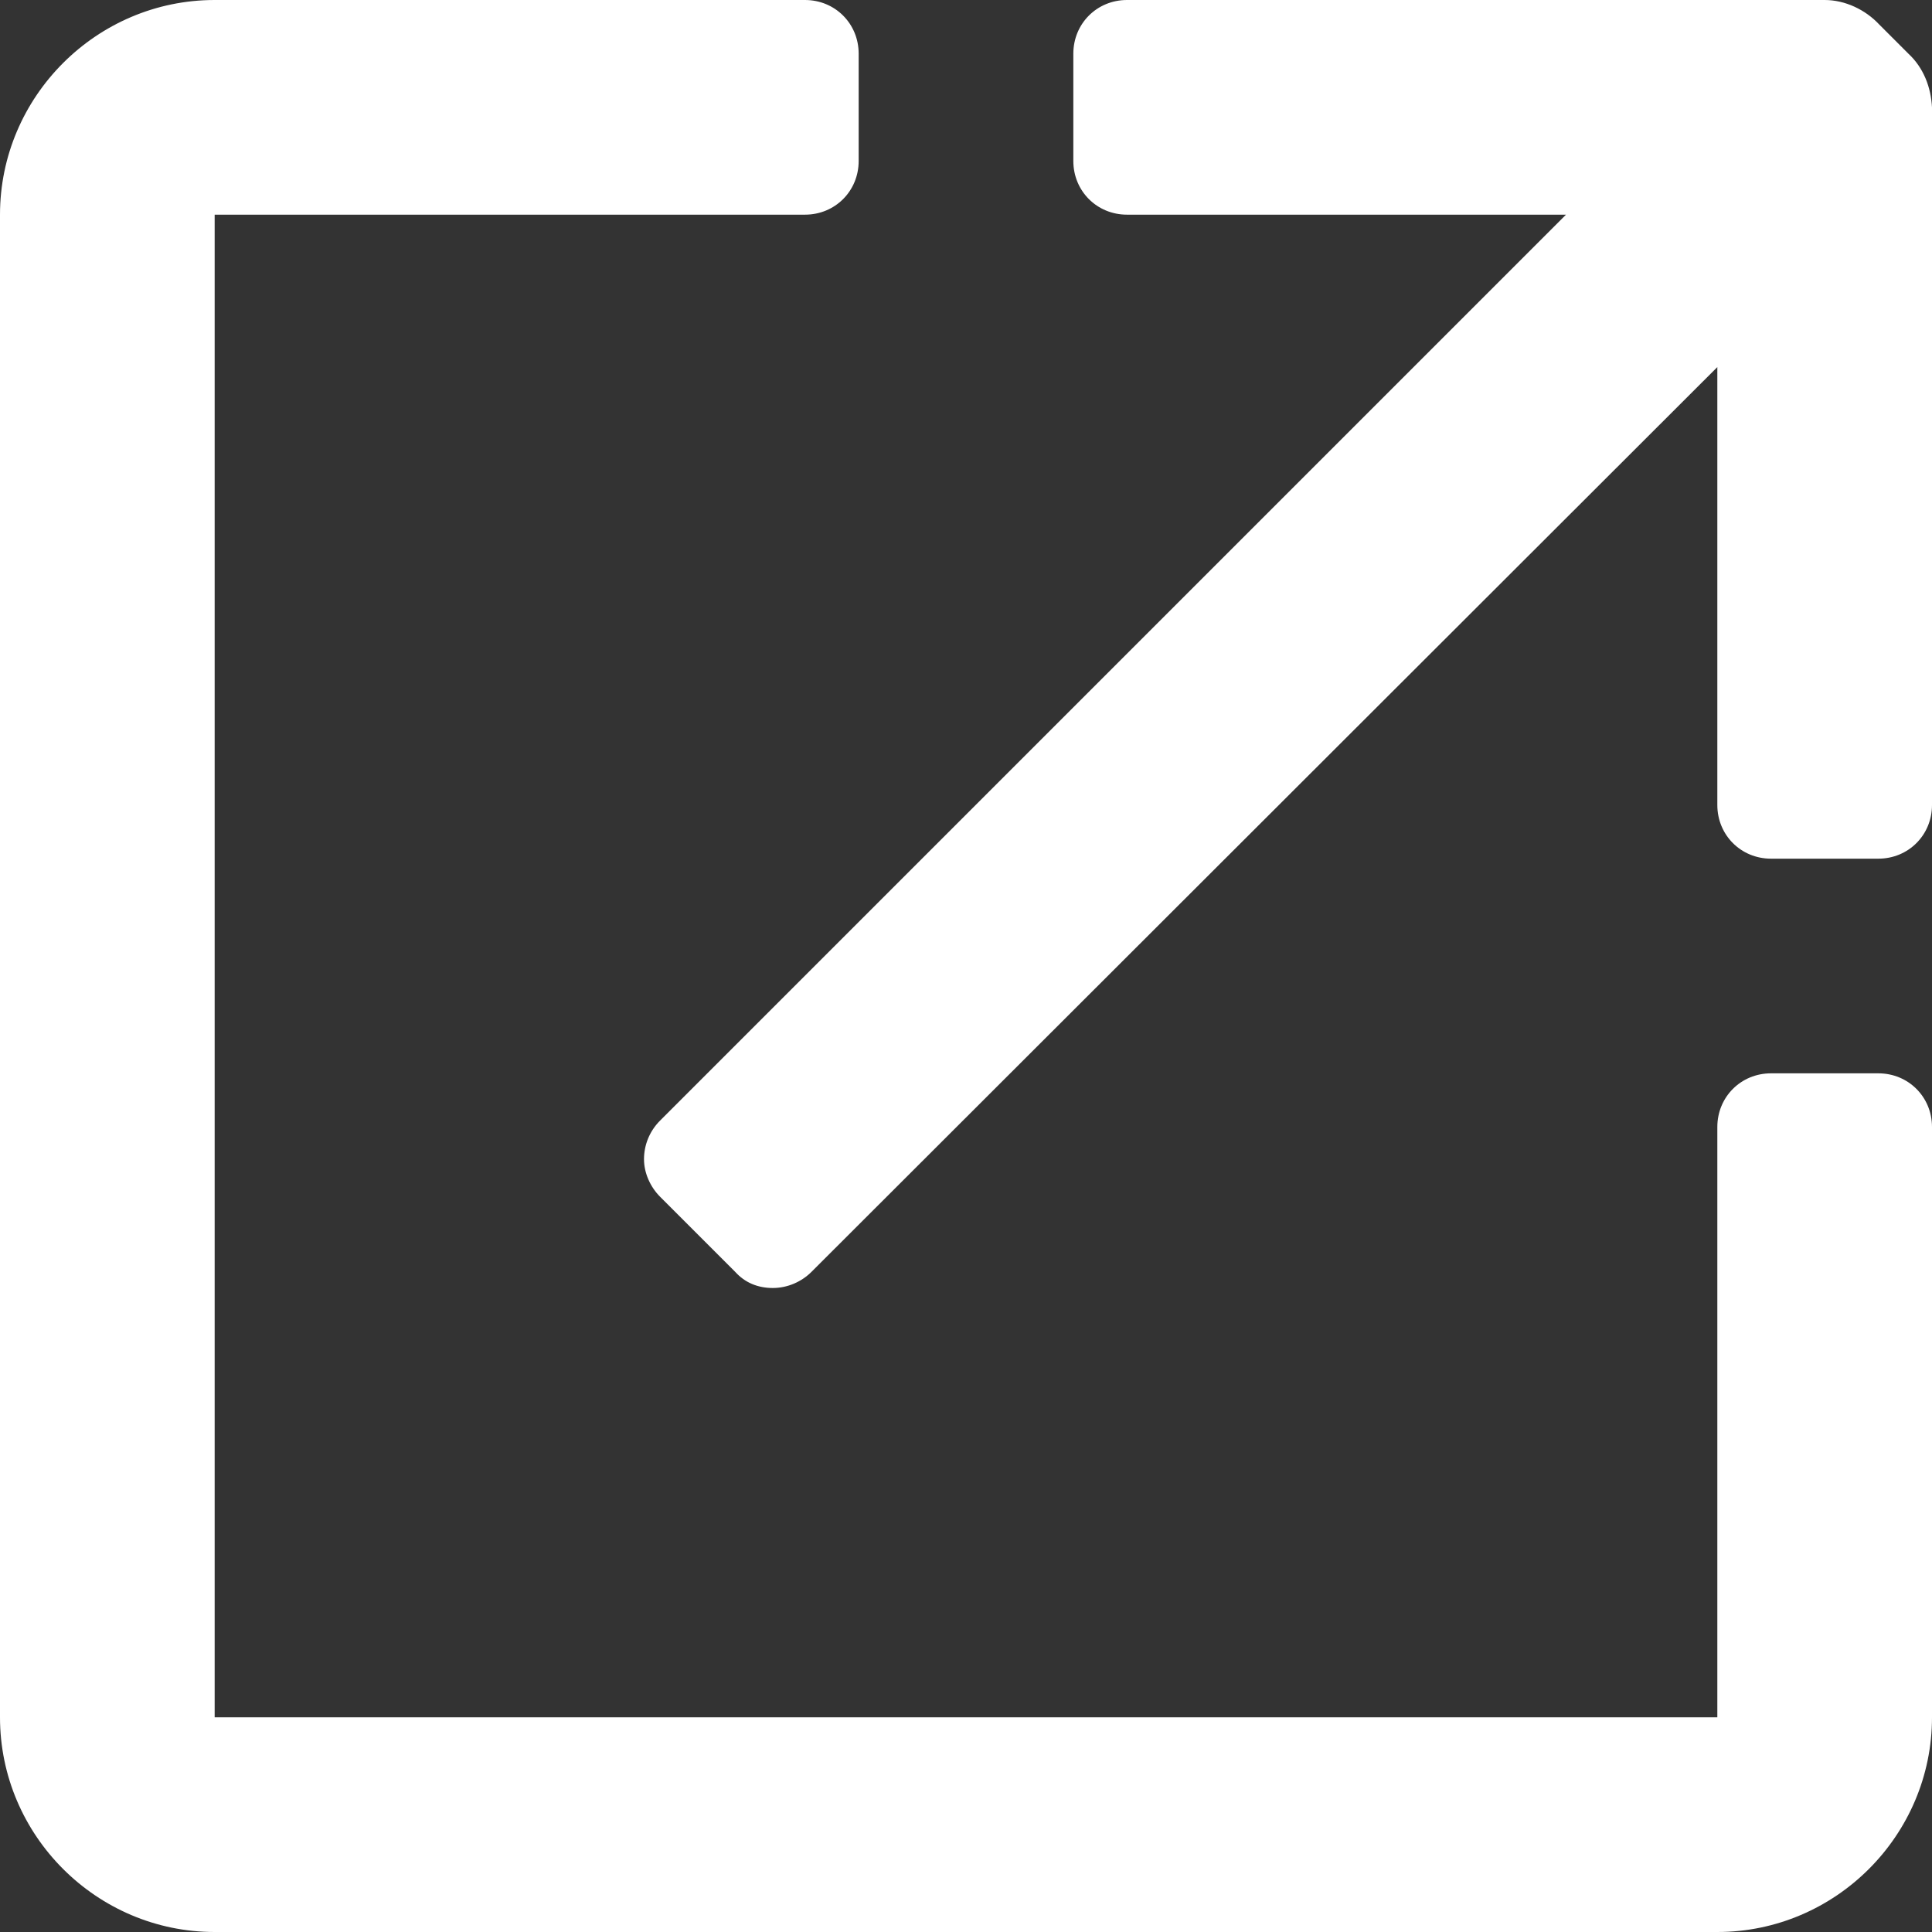
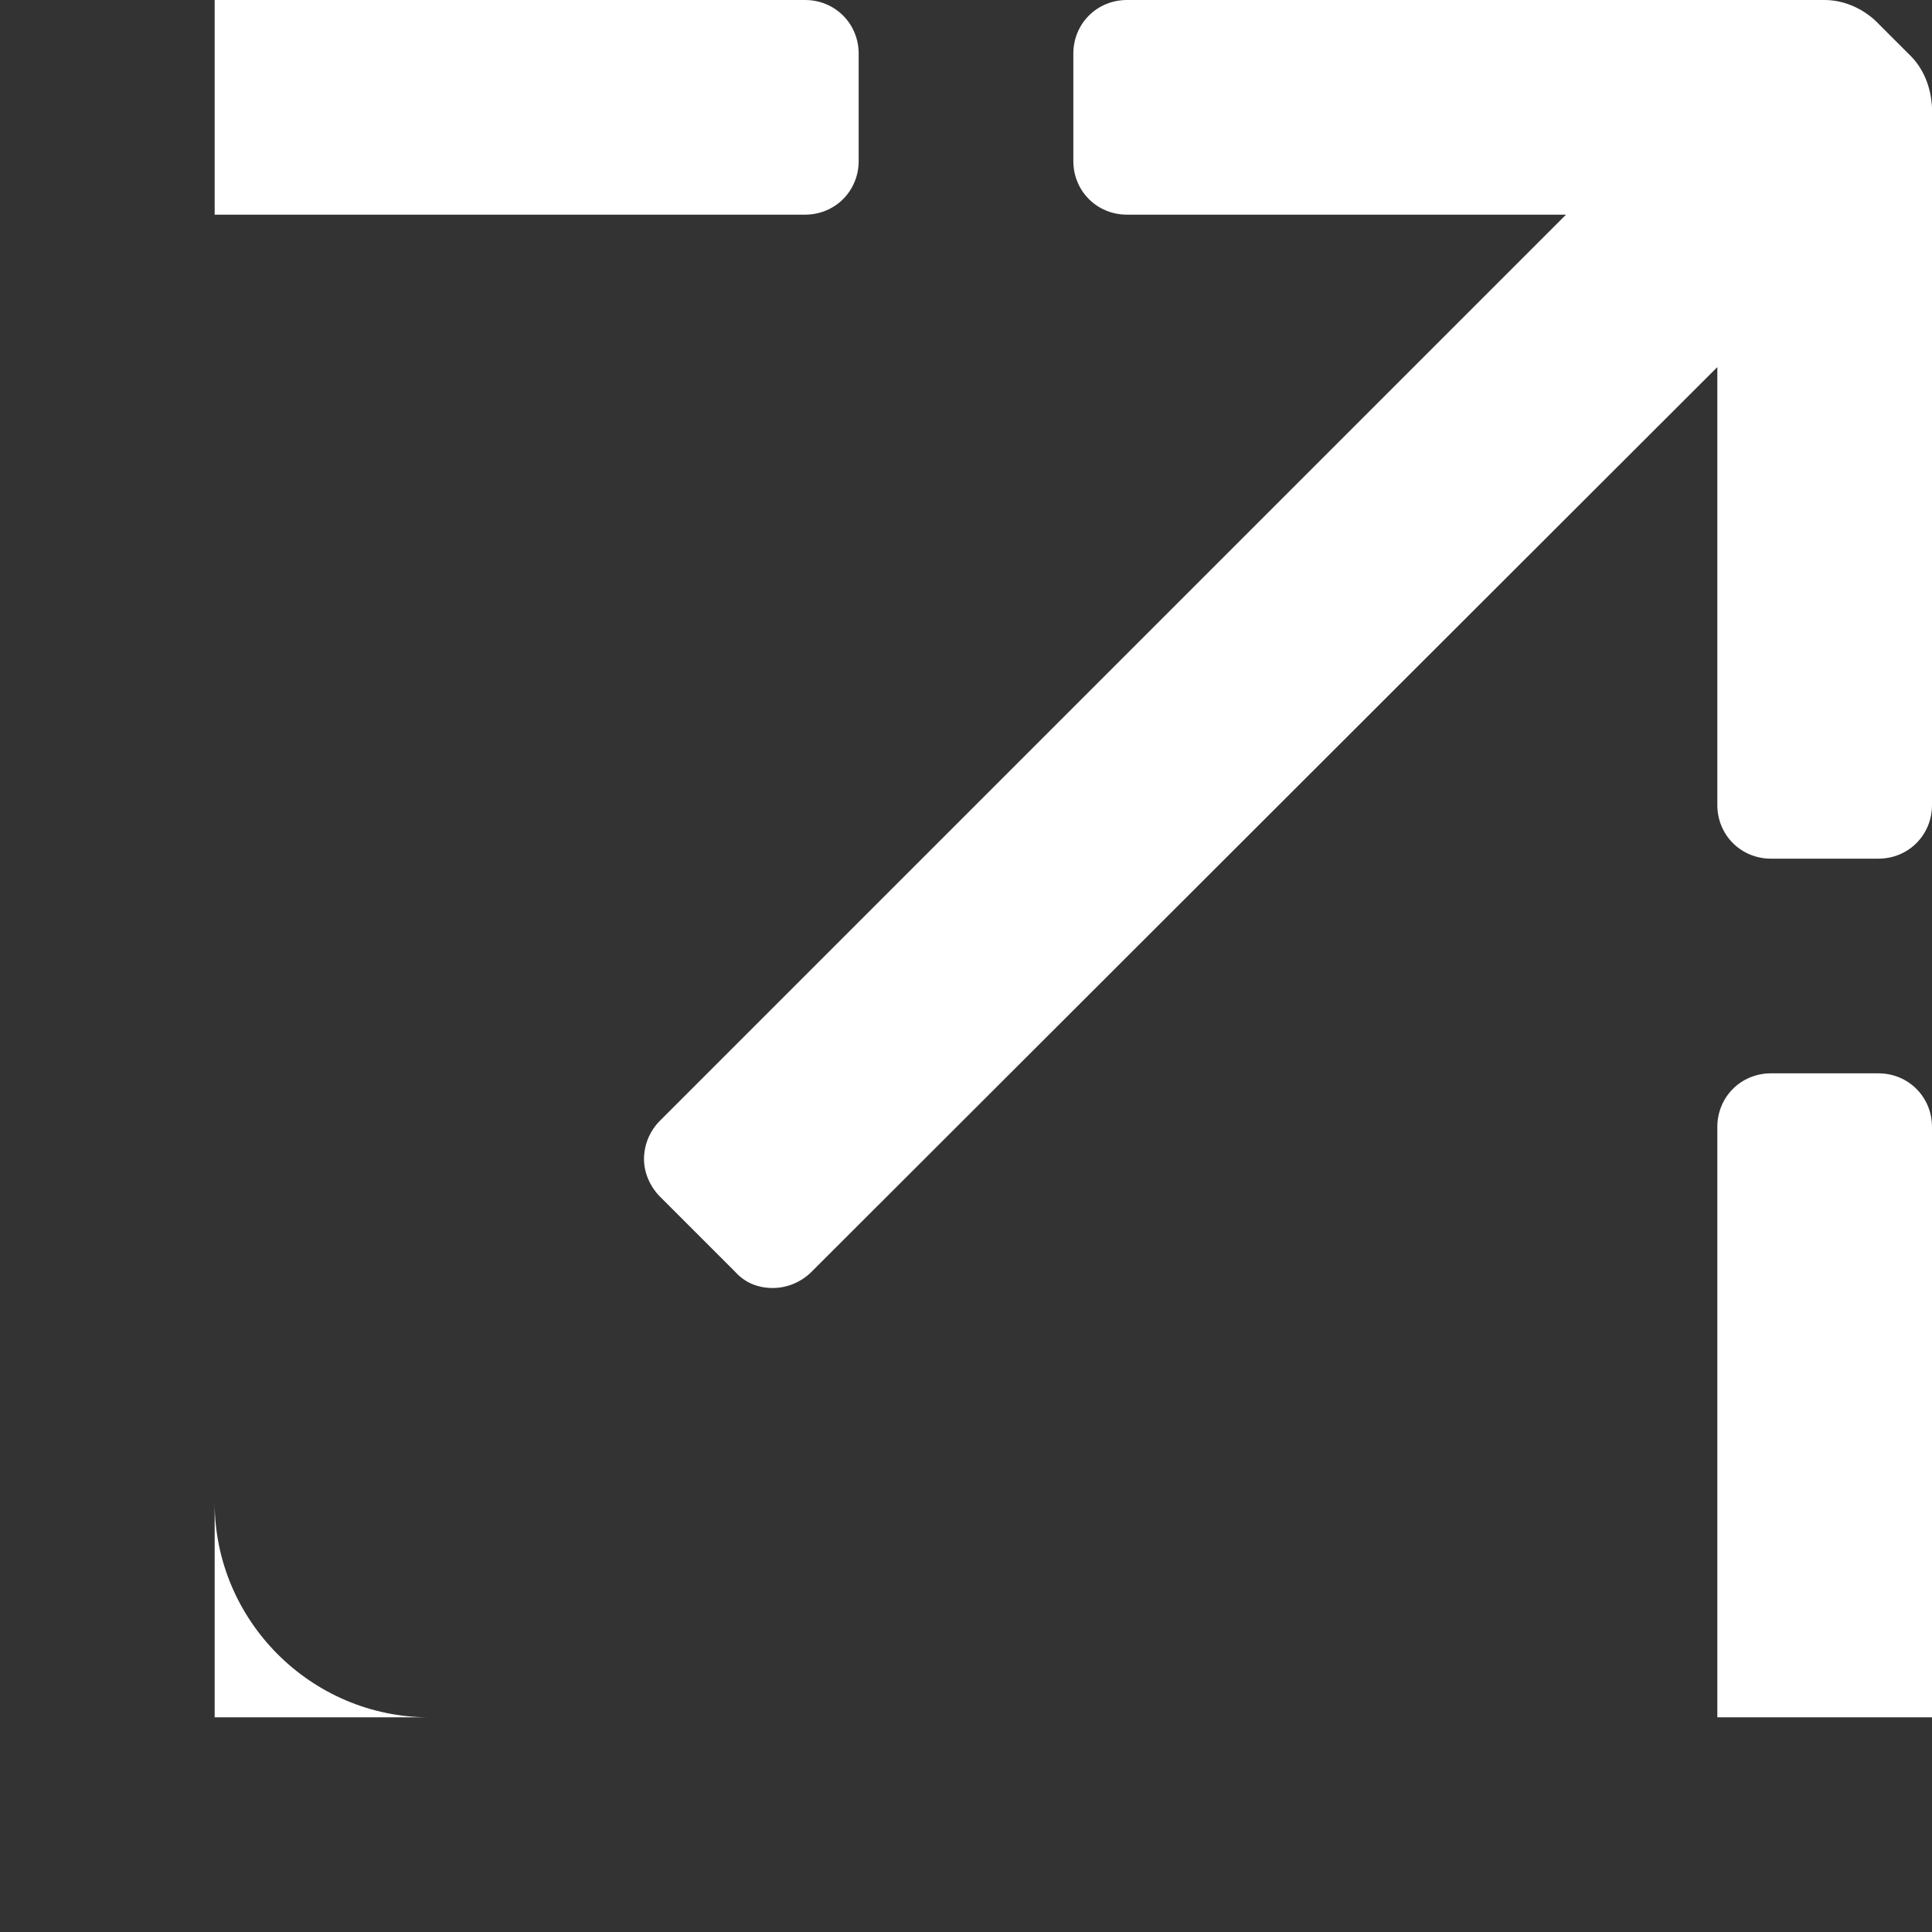
<svg xmlns="http://www.w3.org/2000/svg" id="Layer_1" data-name="Layer 1" viewBox="0 0 18 18">
  <rect x="0" y="0" width="18" height="18" fill="#333333" stroke="none" />
  <defs>
    <style>
      .cls-1 {
        fill: #fff;
        fill-rule: evenodd;
      }
    </style>
  </defs>
-   <path class="cls-1" d="m18,16v-5.5c0-.28-.22-.5-.5-.5h-1c-.28,0-.5.22-.5.5v5.5H2V2h5.5c.28,0,.5-.22.5-.5V.5c0-.28-.22-.5-.5-.5H2C.9,0,0,.9,0,2v14c0,1.1.9,2,2,2h14c1.1,0,2-.9,2-2Zm-.49-15.77l.27.27h0c.14.13.21.31.22.5v6.5c0,.28-.22.5-.5.5h-1c-.28,0-.5-.22-.5-.5V3.42L7.56,11.85c-.09.09-.22.15-.36.15s-.26-.05-.35-.15l-.7-.7c-.09-.09-.15-.22-.15-.35s.05-.26.15-.36L14.59,2h-4.09c-.28,0-.5-.22-.5-.5V.5c0-.28.22-.5.5-.5h6.5c.19,0,.38.09.51.23Z" />
+   <path class="cls-1" d="m18,16v-5.5c0-.28-.22-.5-.5-.5h-1c-.28,0-.5.22-.5.5v5.5H2V2h5.5c.28,0,.5-.22.5-.5V.5c0-.28-.22-.5-.5-.5H2v14c0,1.1.9,2,2,2h14c1.1,0,2-.9,2-2Zm-.49-15.77l.27.27h0c.14.13.21.31.22.5v6.5c0,.28-.22.5-.5.5h-1c-.28,0-.5-.22-.5-.5V3.42L7.56,11.85c-.09.09-.22.15-.36.15s-.26-.05-.35-.15l-.7-.7c-.09-.09-.15-.22-.15-.35s.05-.26.15-.36L14.59,2h-4.09c-.28,0-.5-.22-.5-.5V.5c0-.28.22-.5.5-.5h6.5c.19,0,.38.09.51.23Z" />
</svg>